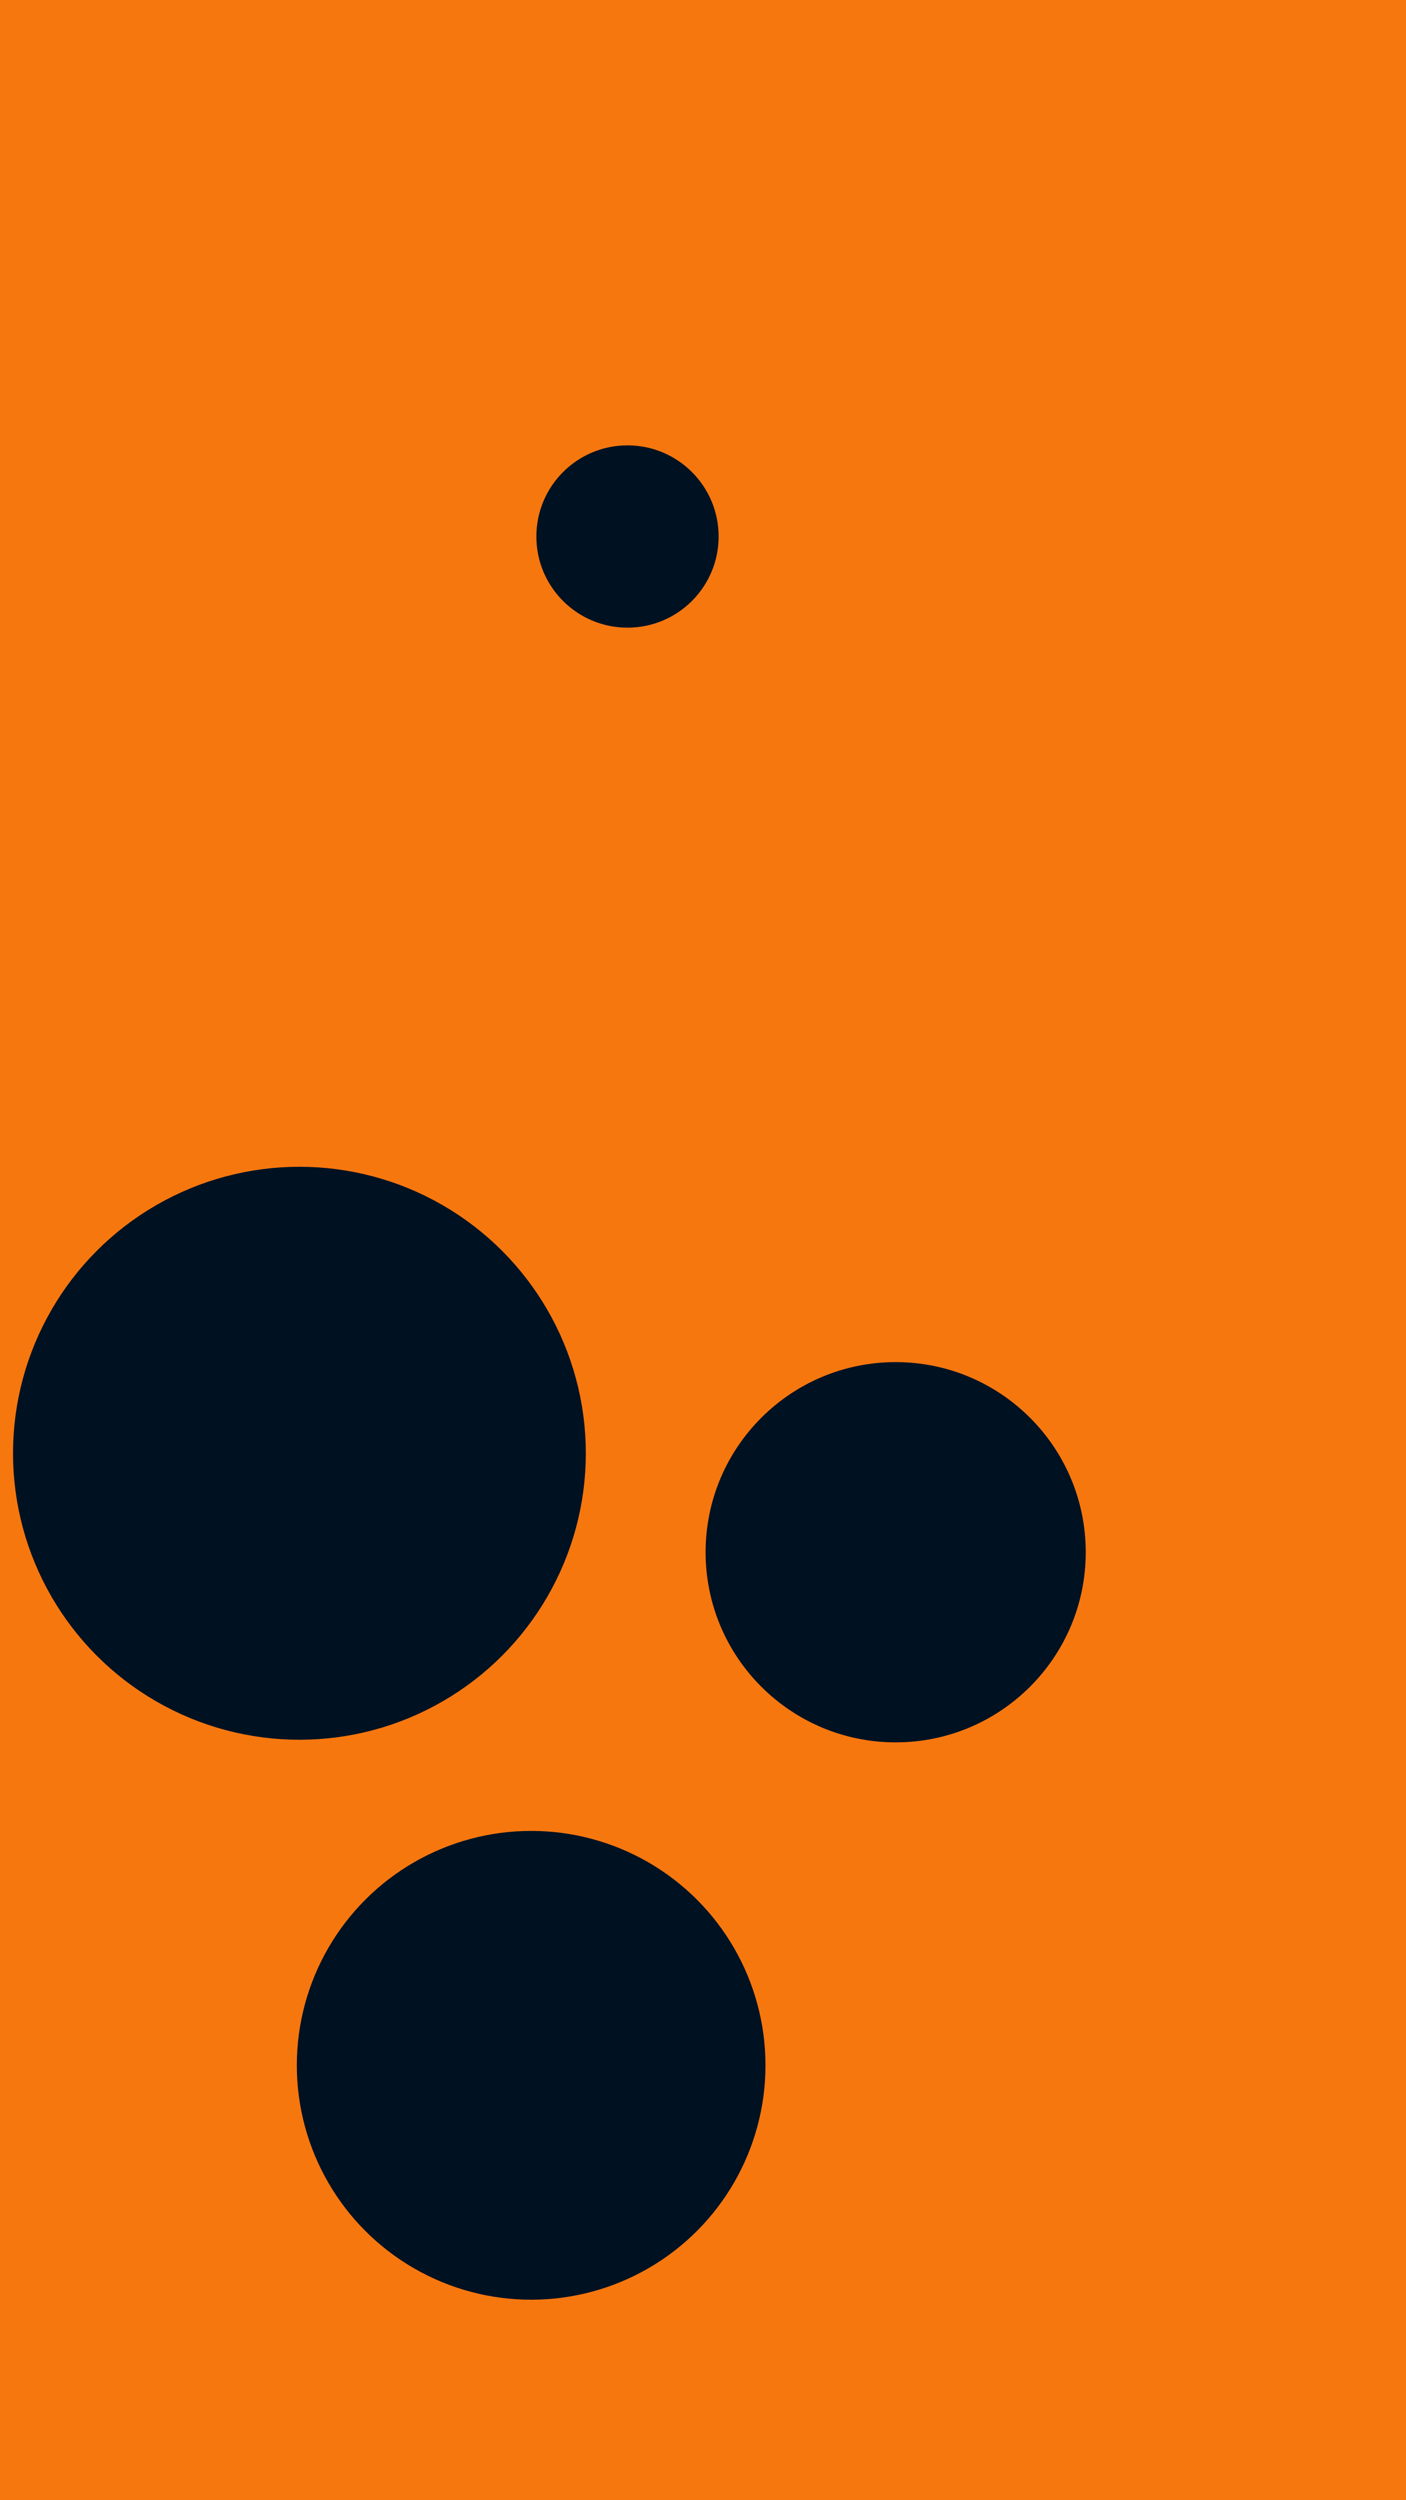
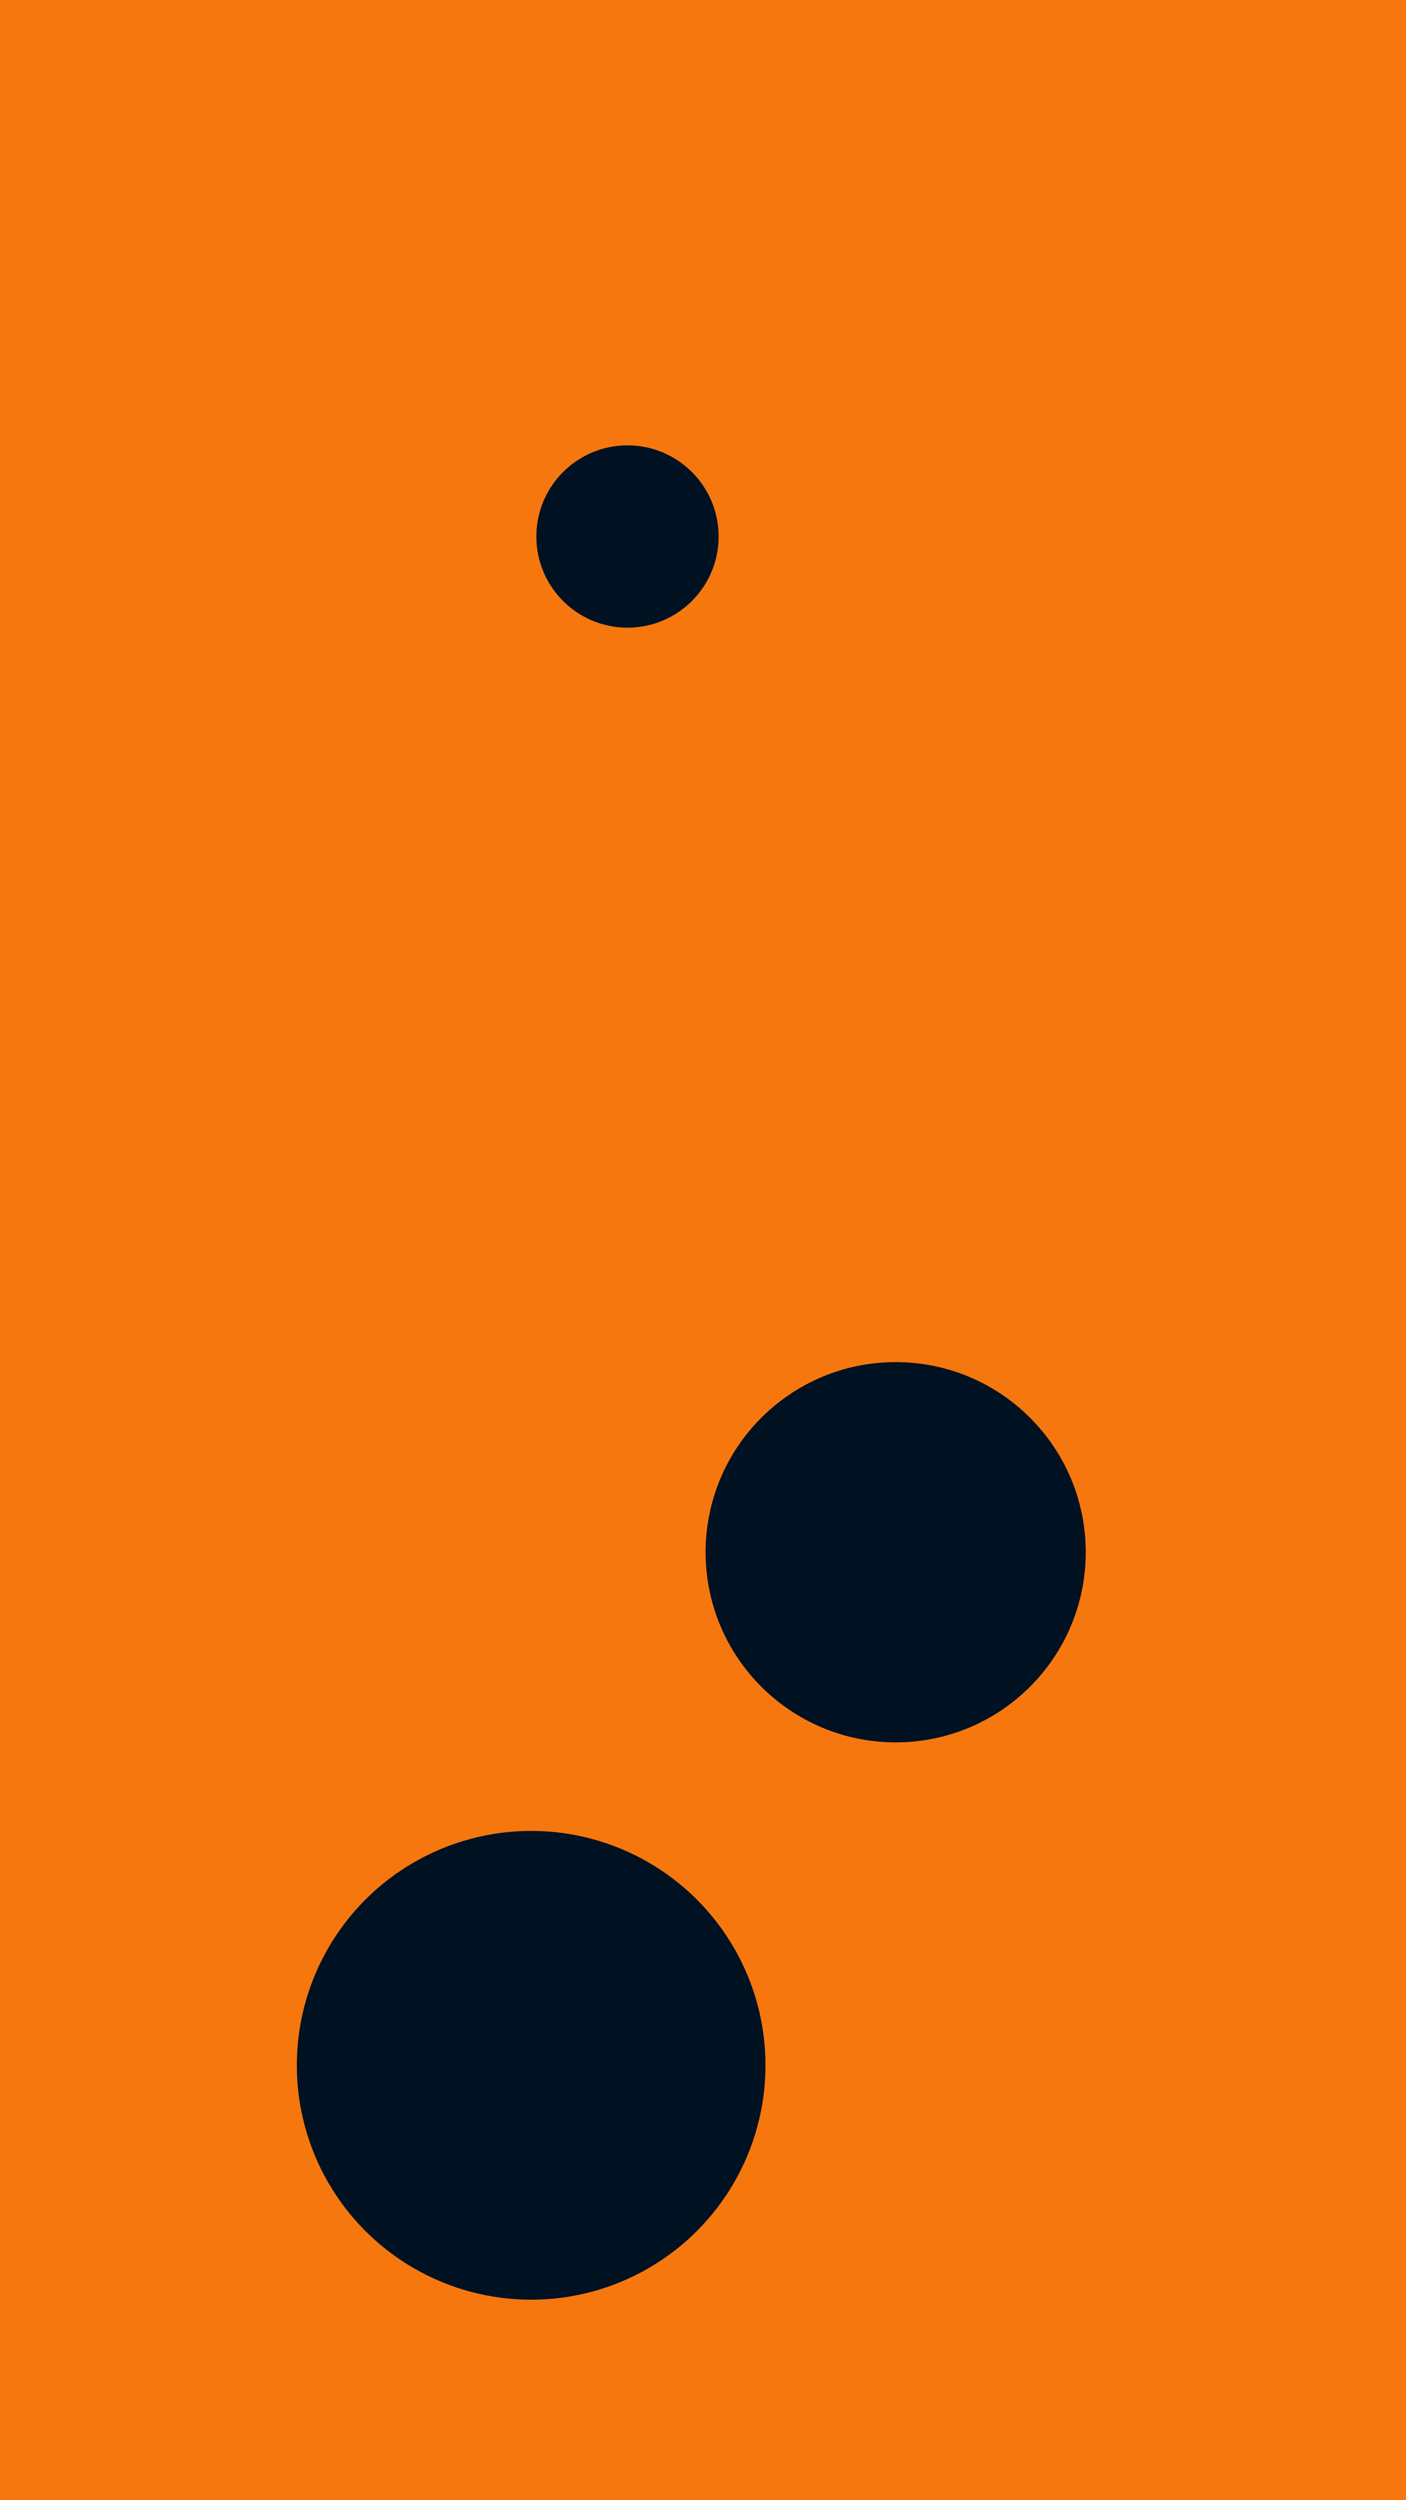
<svg xmlns="http://www.w3.org/2000/svg" id="visual" viewBox="0 0 540 960" width="540" height="960" version="1.1">
  <rect x="0" y="0" width="540" height="960" fill="#F7770F" />
  <g fill="#001122">
-     <circle r="110" cx="115" cy="558" />
    <circle r="35" cx="241" cy="206" />
    <circle r="73" cx="344" cy="596" />
    <circle r="90" cx="204" cy="793" />
  </g>
</svg>